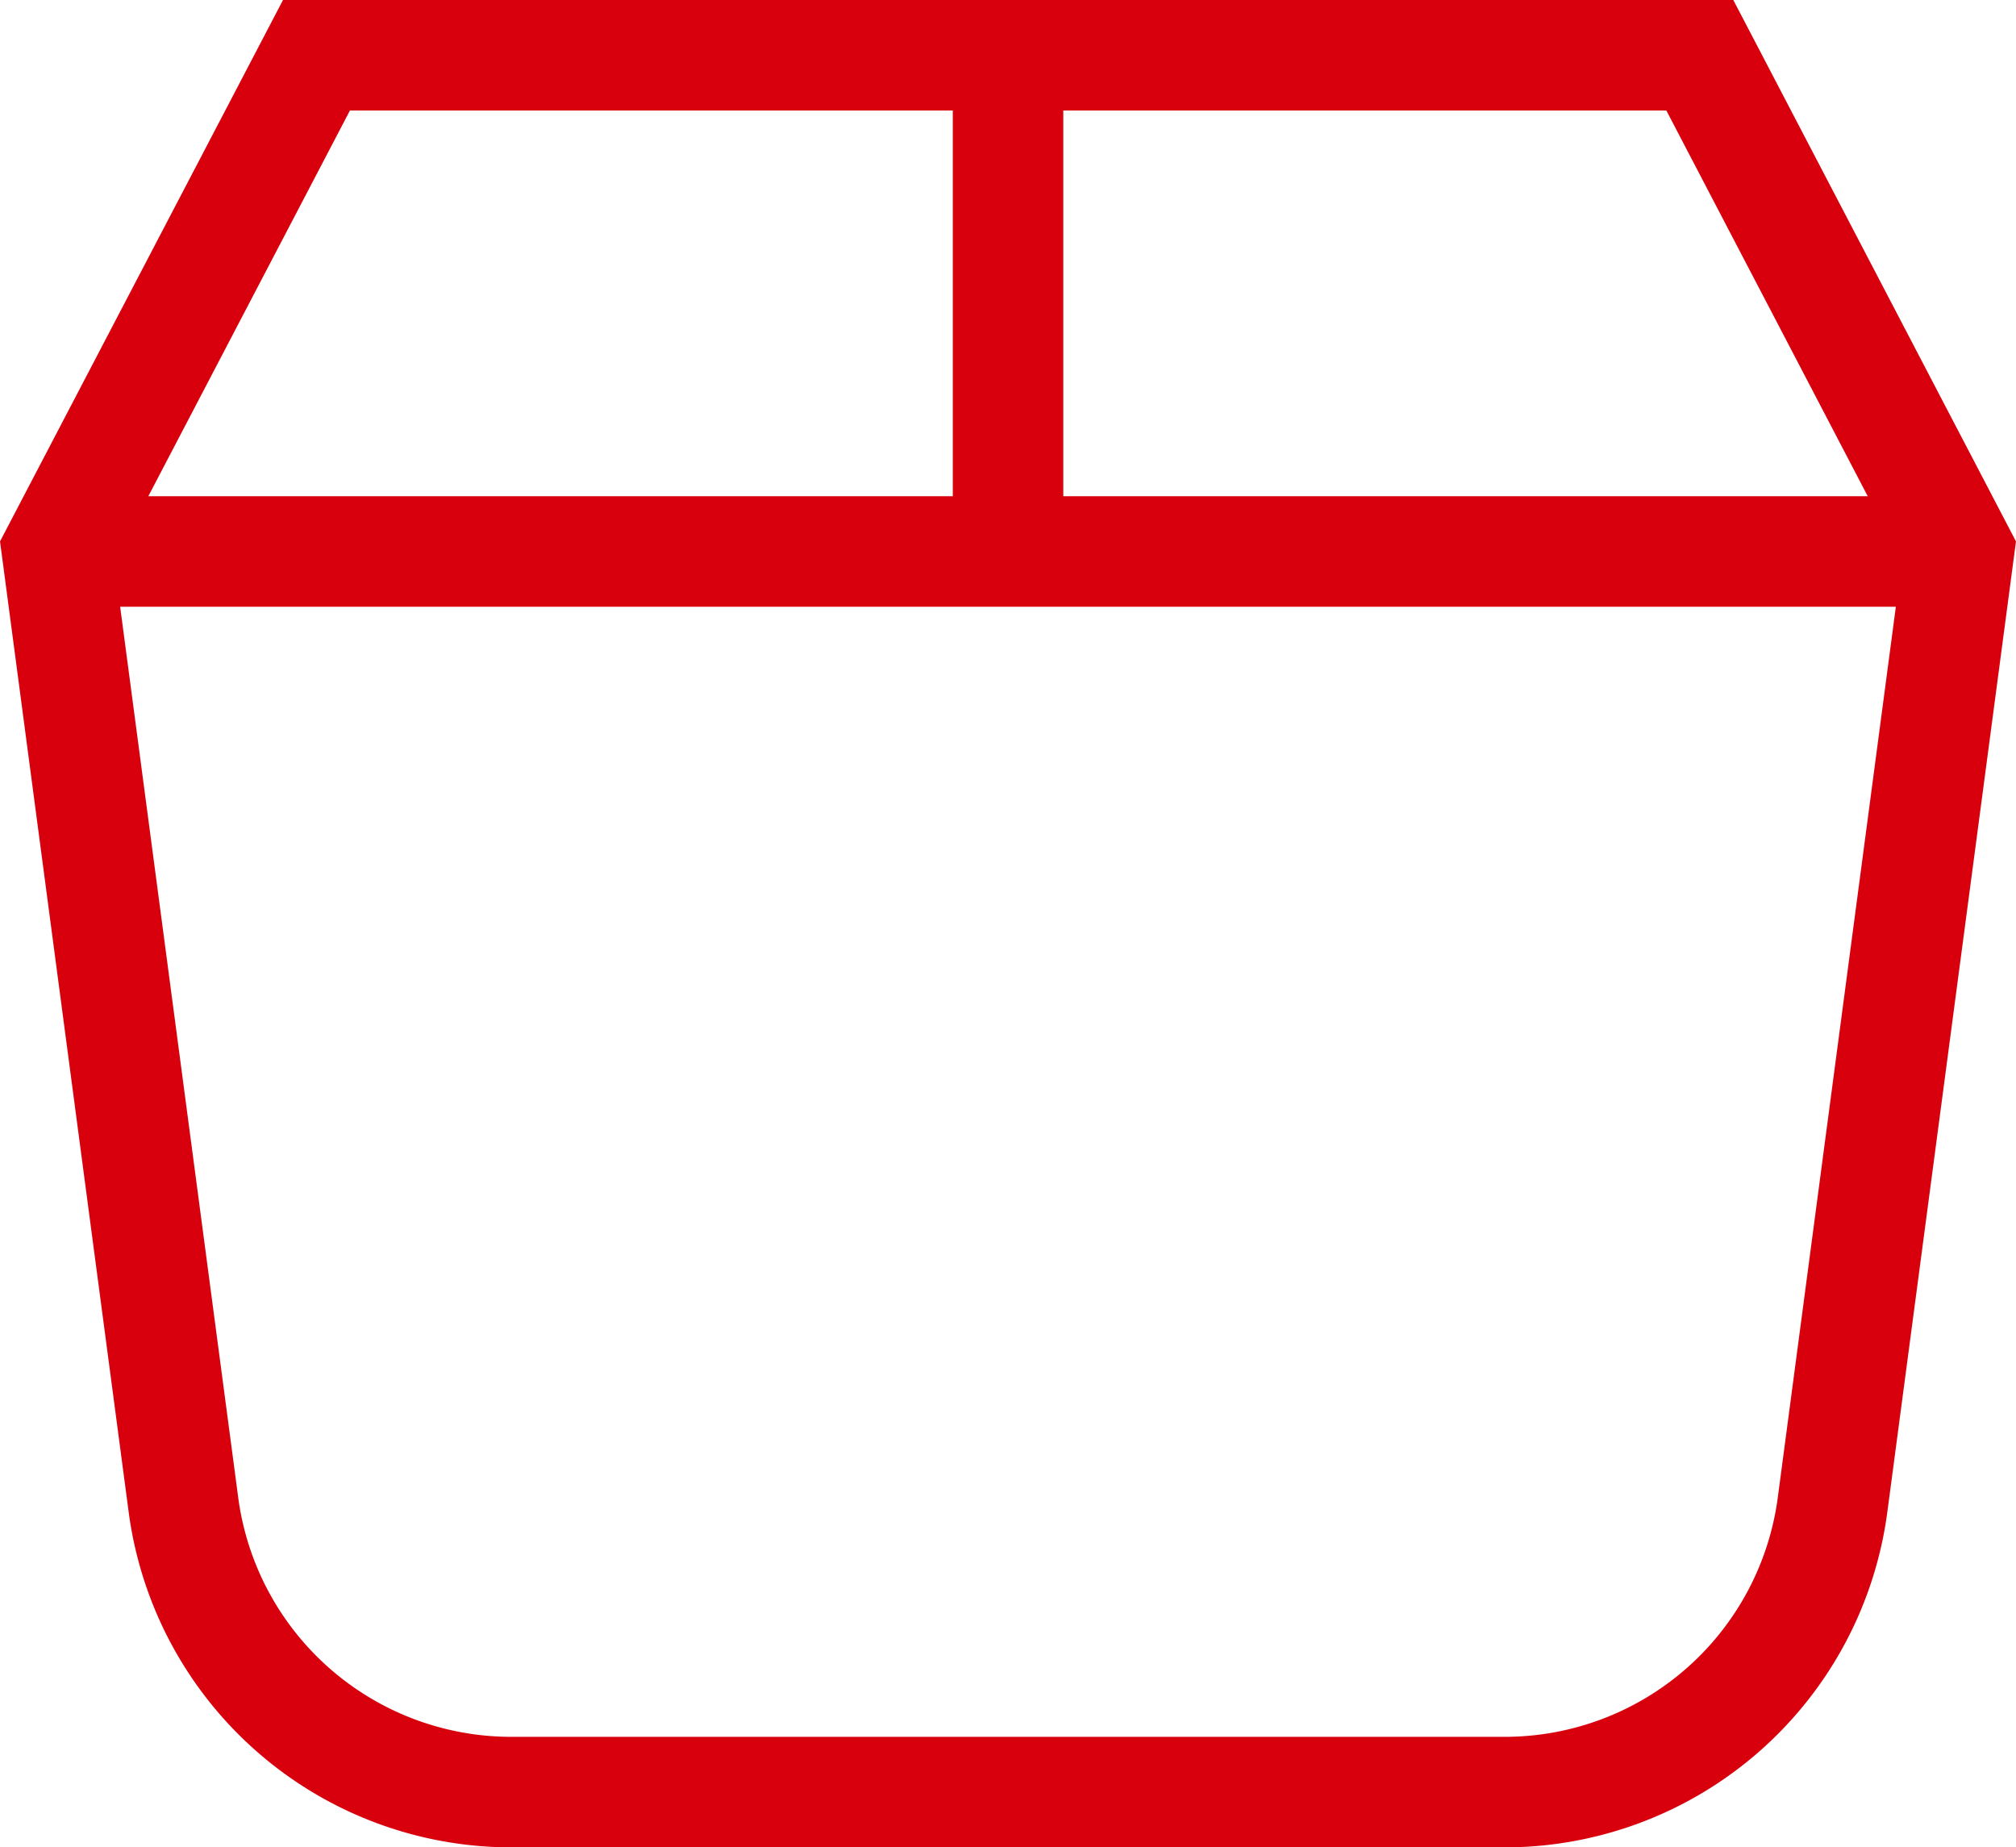
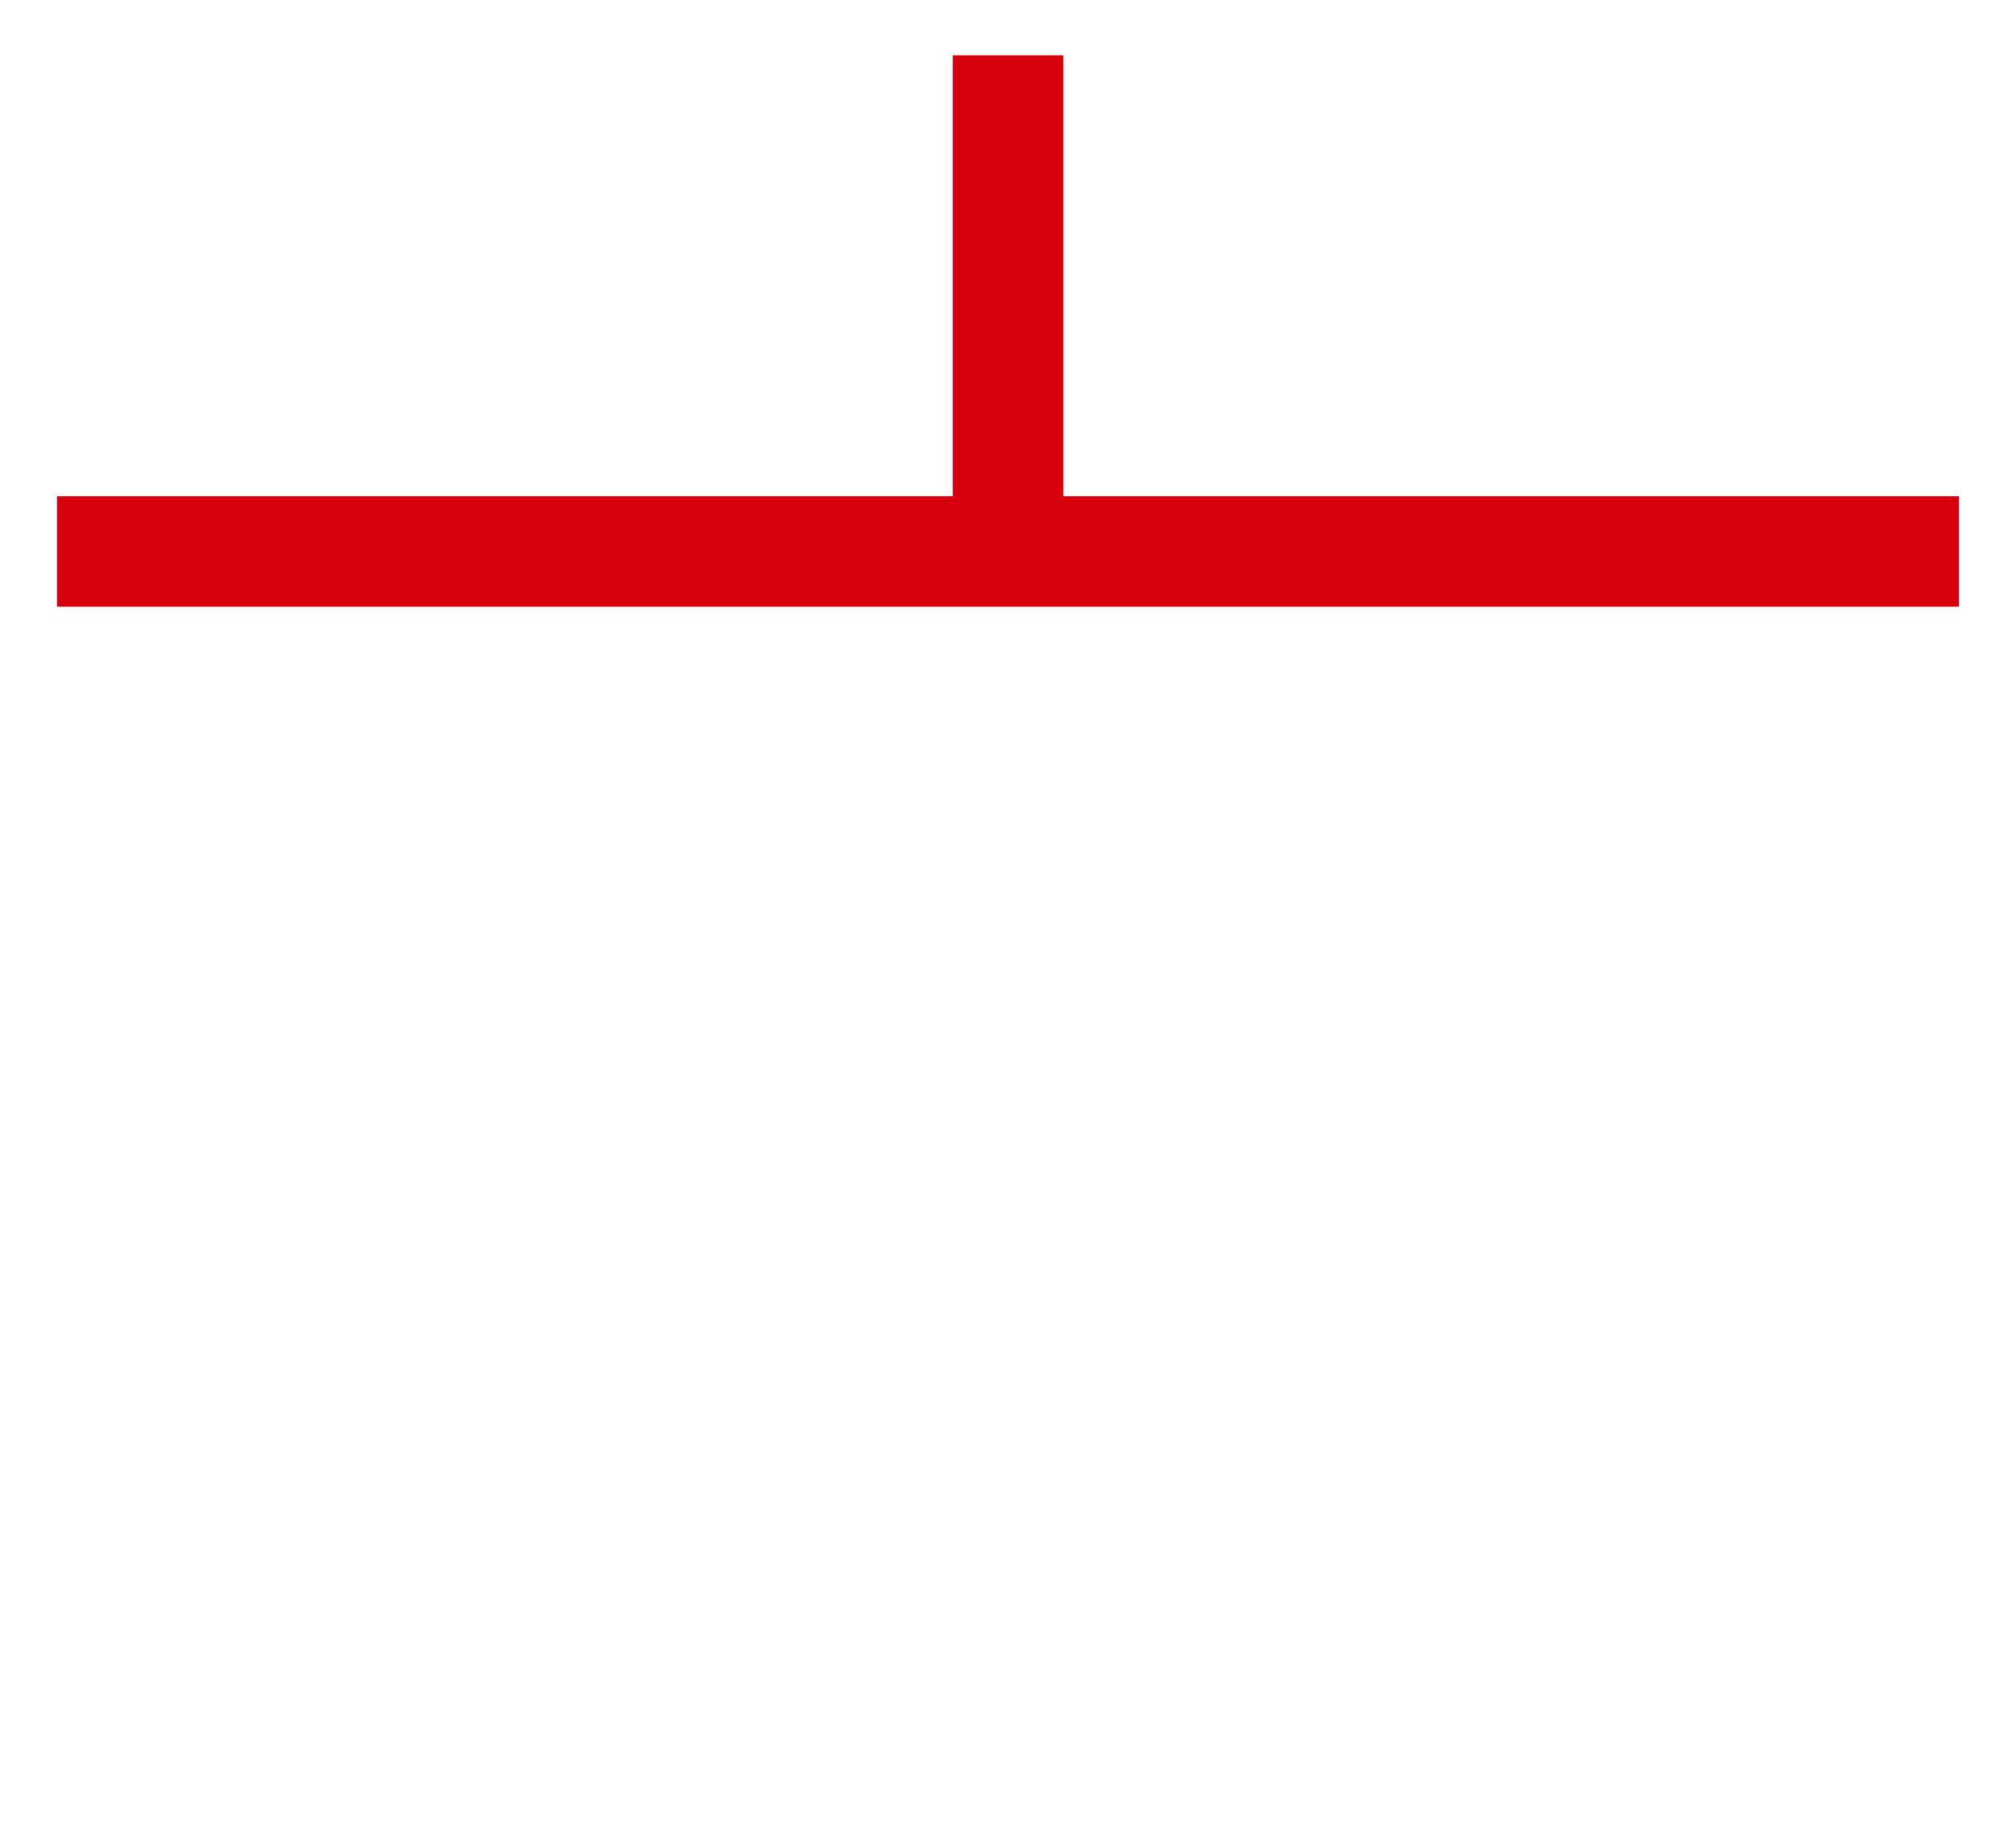
<svg xmlns="http://www.w3.org/2000/svg" width="27.367" height="25.072" viewBox="0 0 27.367 25.072">
  <g id="Box" transform="translate(0.775 0.75)">
    <line id="Line_4" data-name="Line 4" x2="25.817" transform="translate(0 6.735)" fill="none" stroke="#d9000d" stroke-miterlimit="10" stroke-width="1.5" />
-     <path id="Path_605" data-name="Path 605" d="M126.817,4148.735,123.3,4142H104.521L101,4148.735l1.717,12.952a4.49,4.49,0,0,0,4.449,3.886h13.485a4.49,4.49,0,0,0,4.449-3.886Z" transform="translate(-101 -4142)" fill="none" stroke="#d9000d" stroke-miterlimit="10" stroke-width="1.5" />
    <line id="Line_5" data-name="Line 5" y2="6.735" transform="translate(12.909 0)" fill="none" stroke="#d9000d" stroke-miterlimit="10" stroke-width="1.5" />
  </g>
</svg>